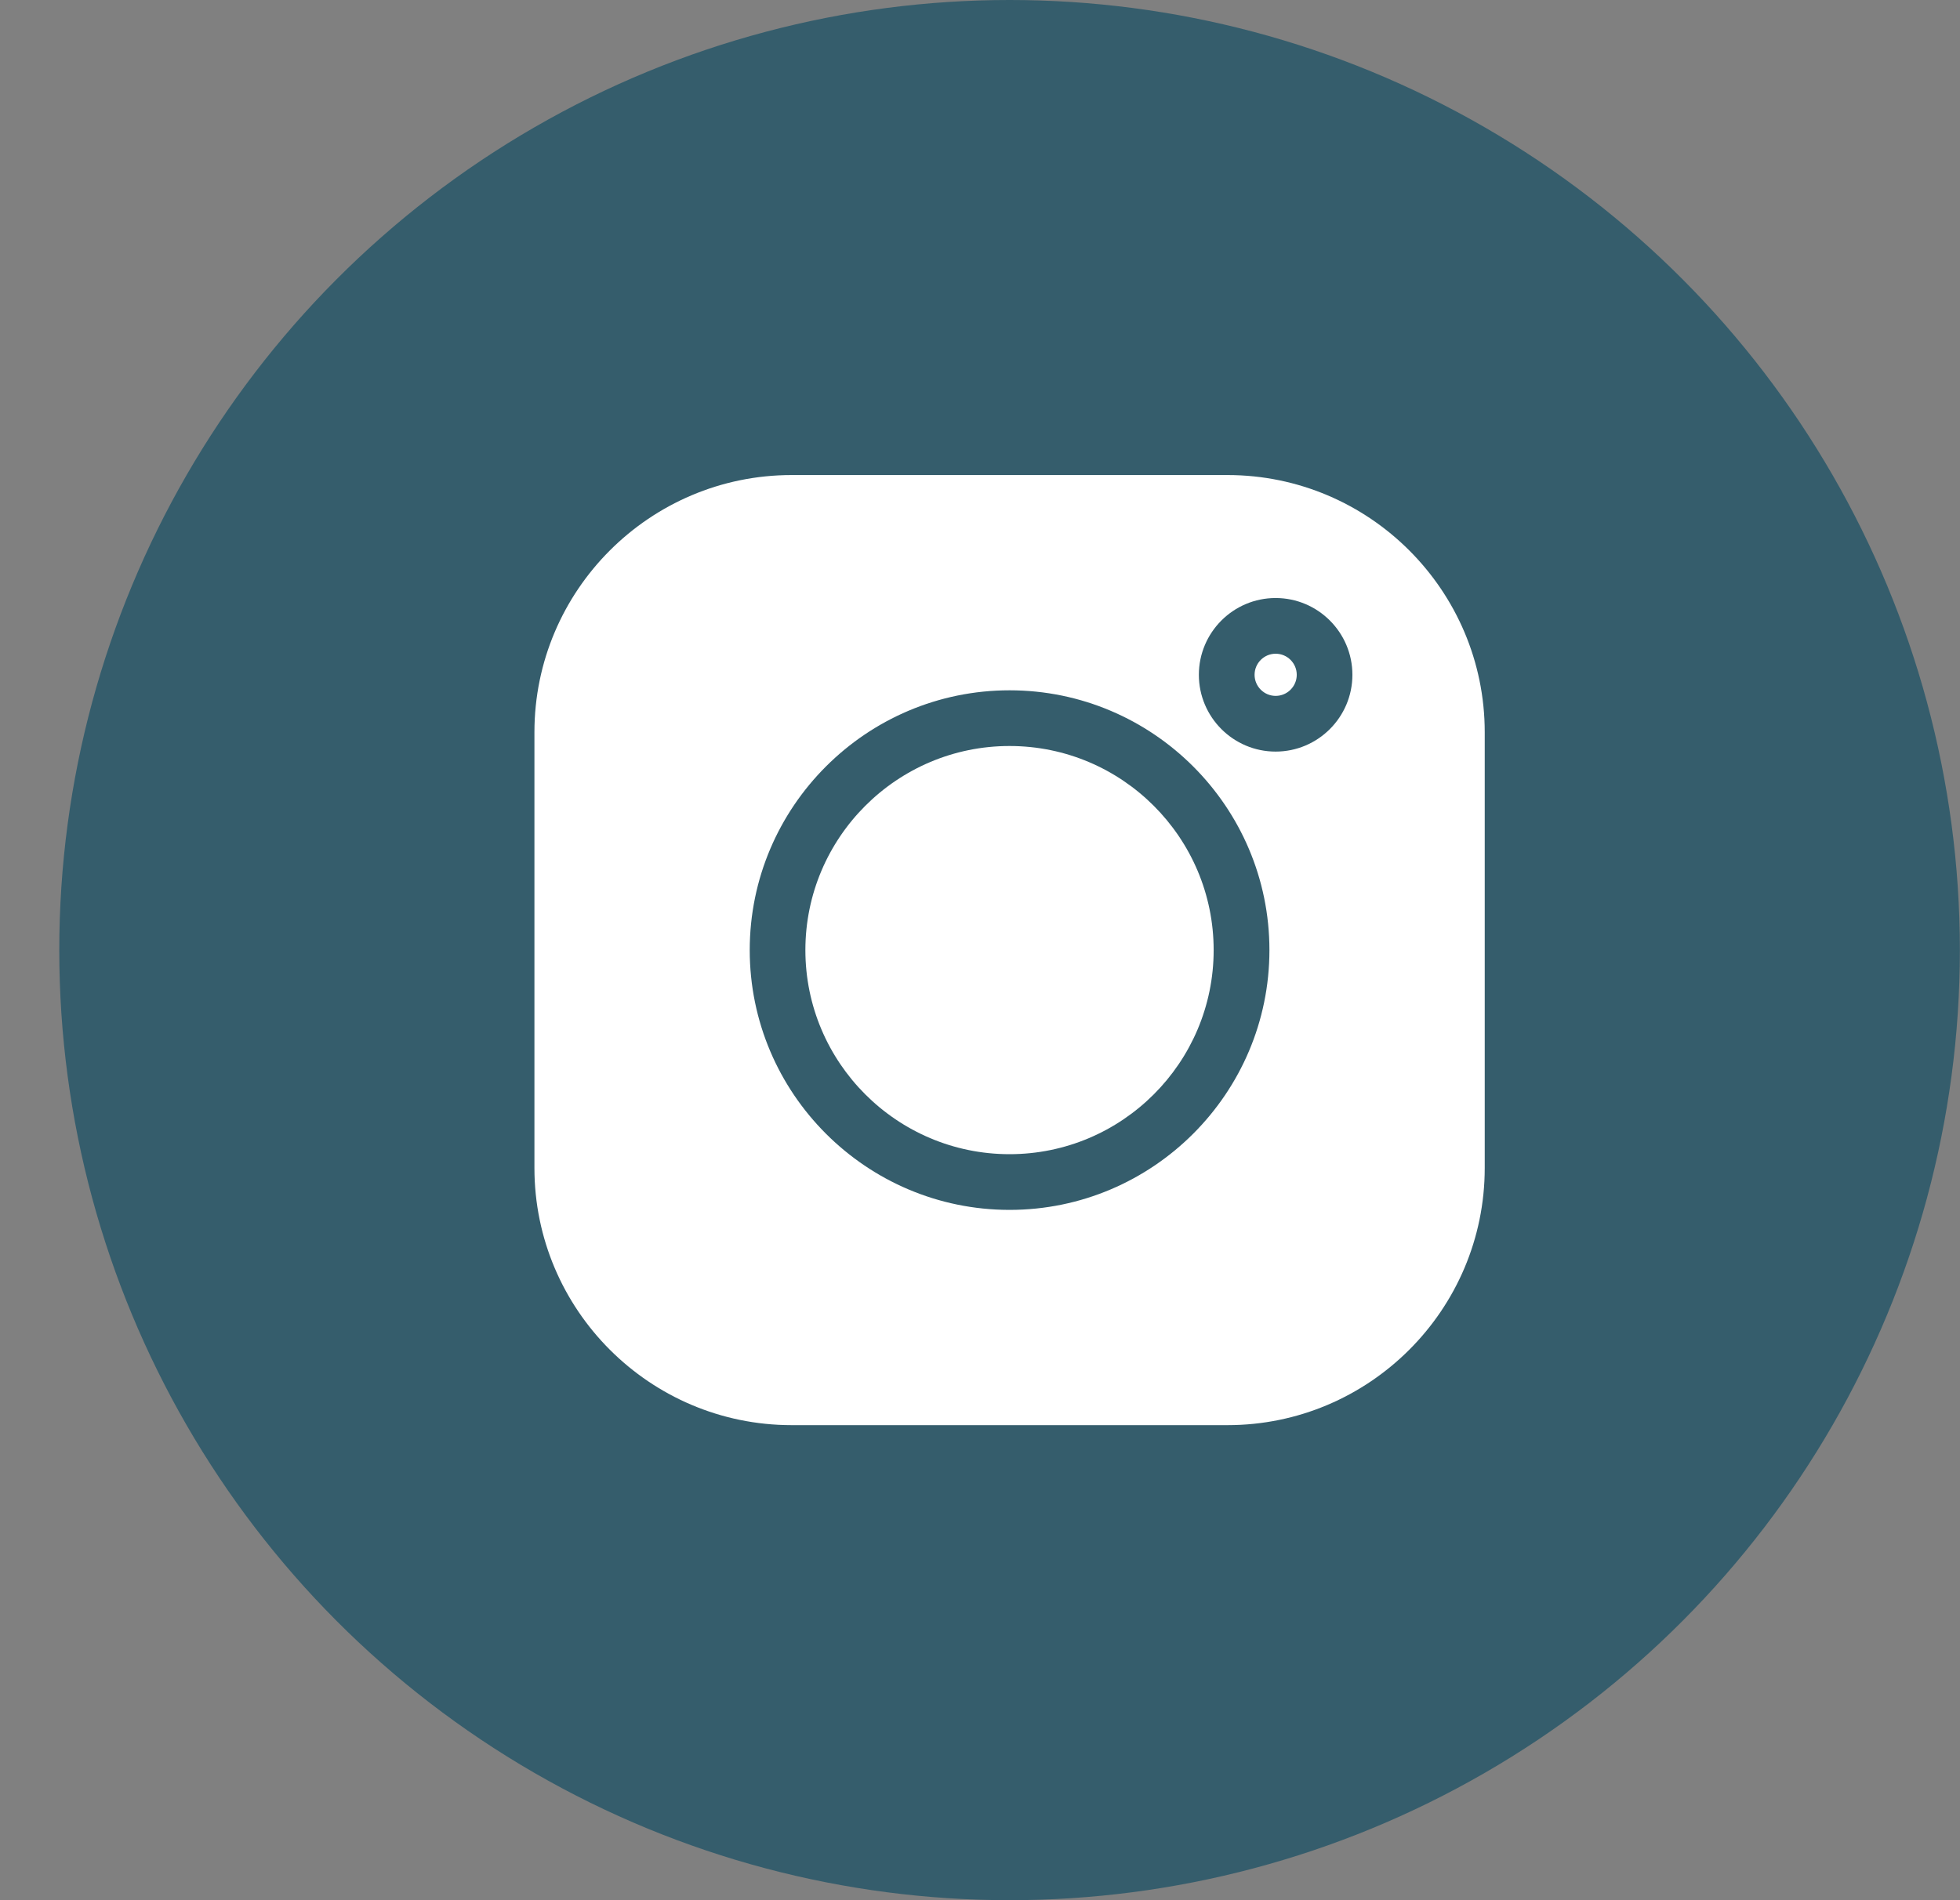
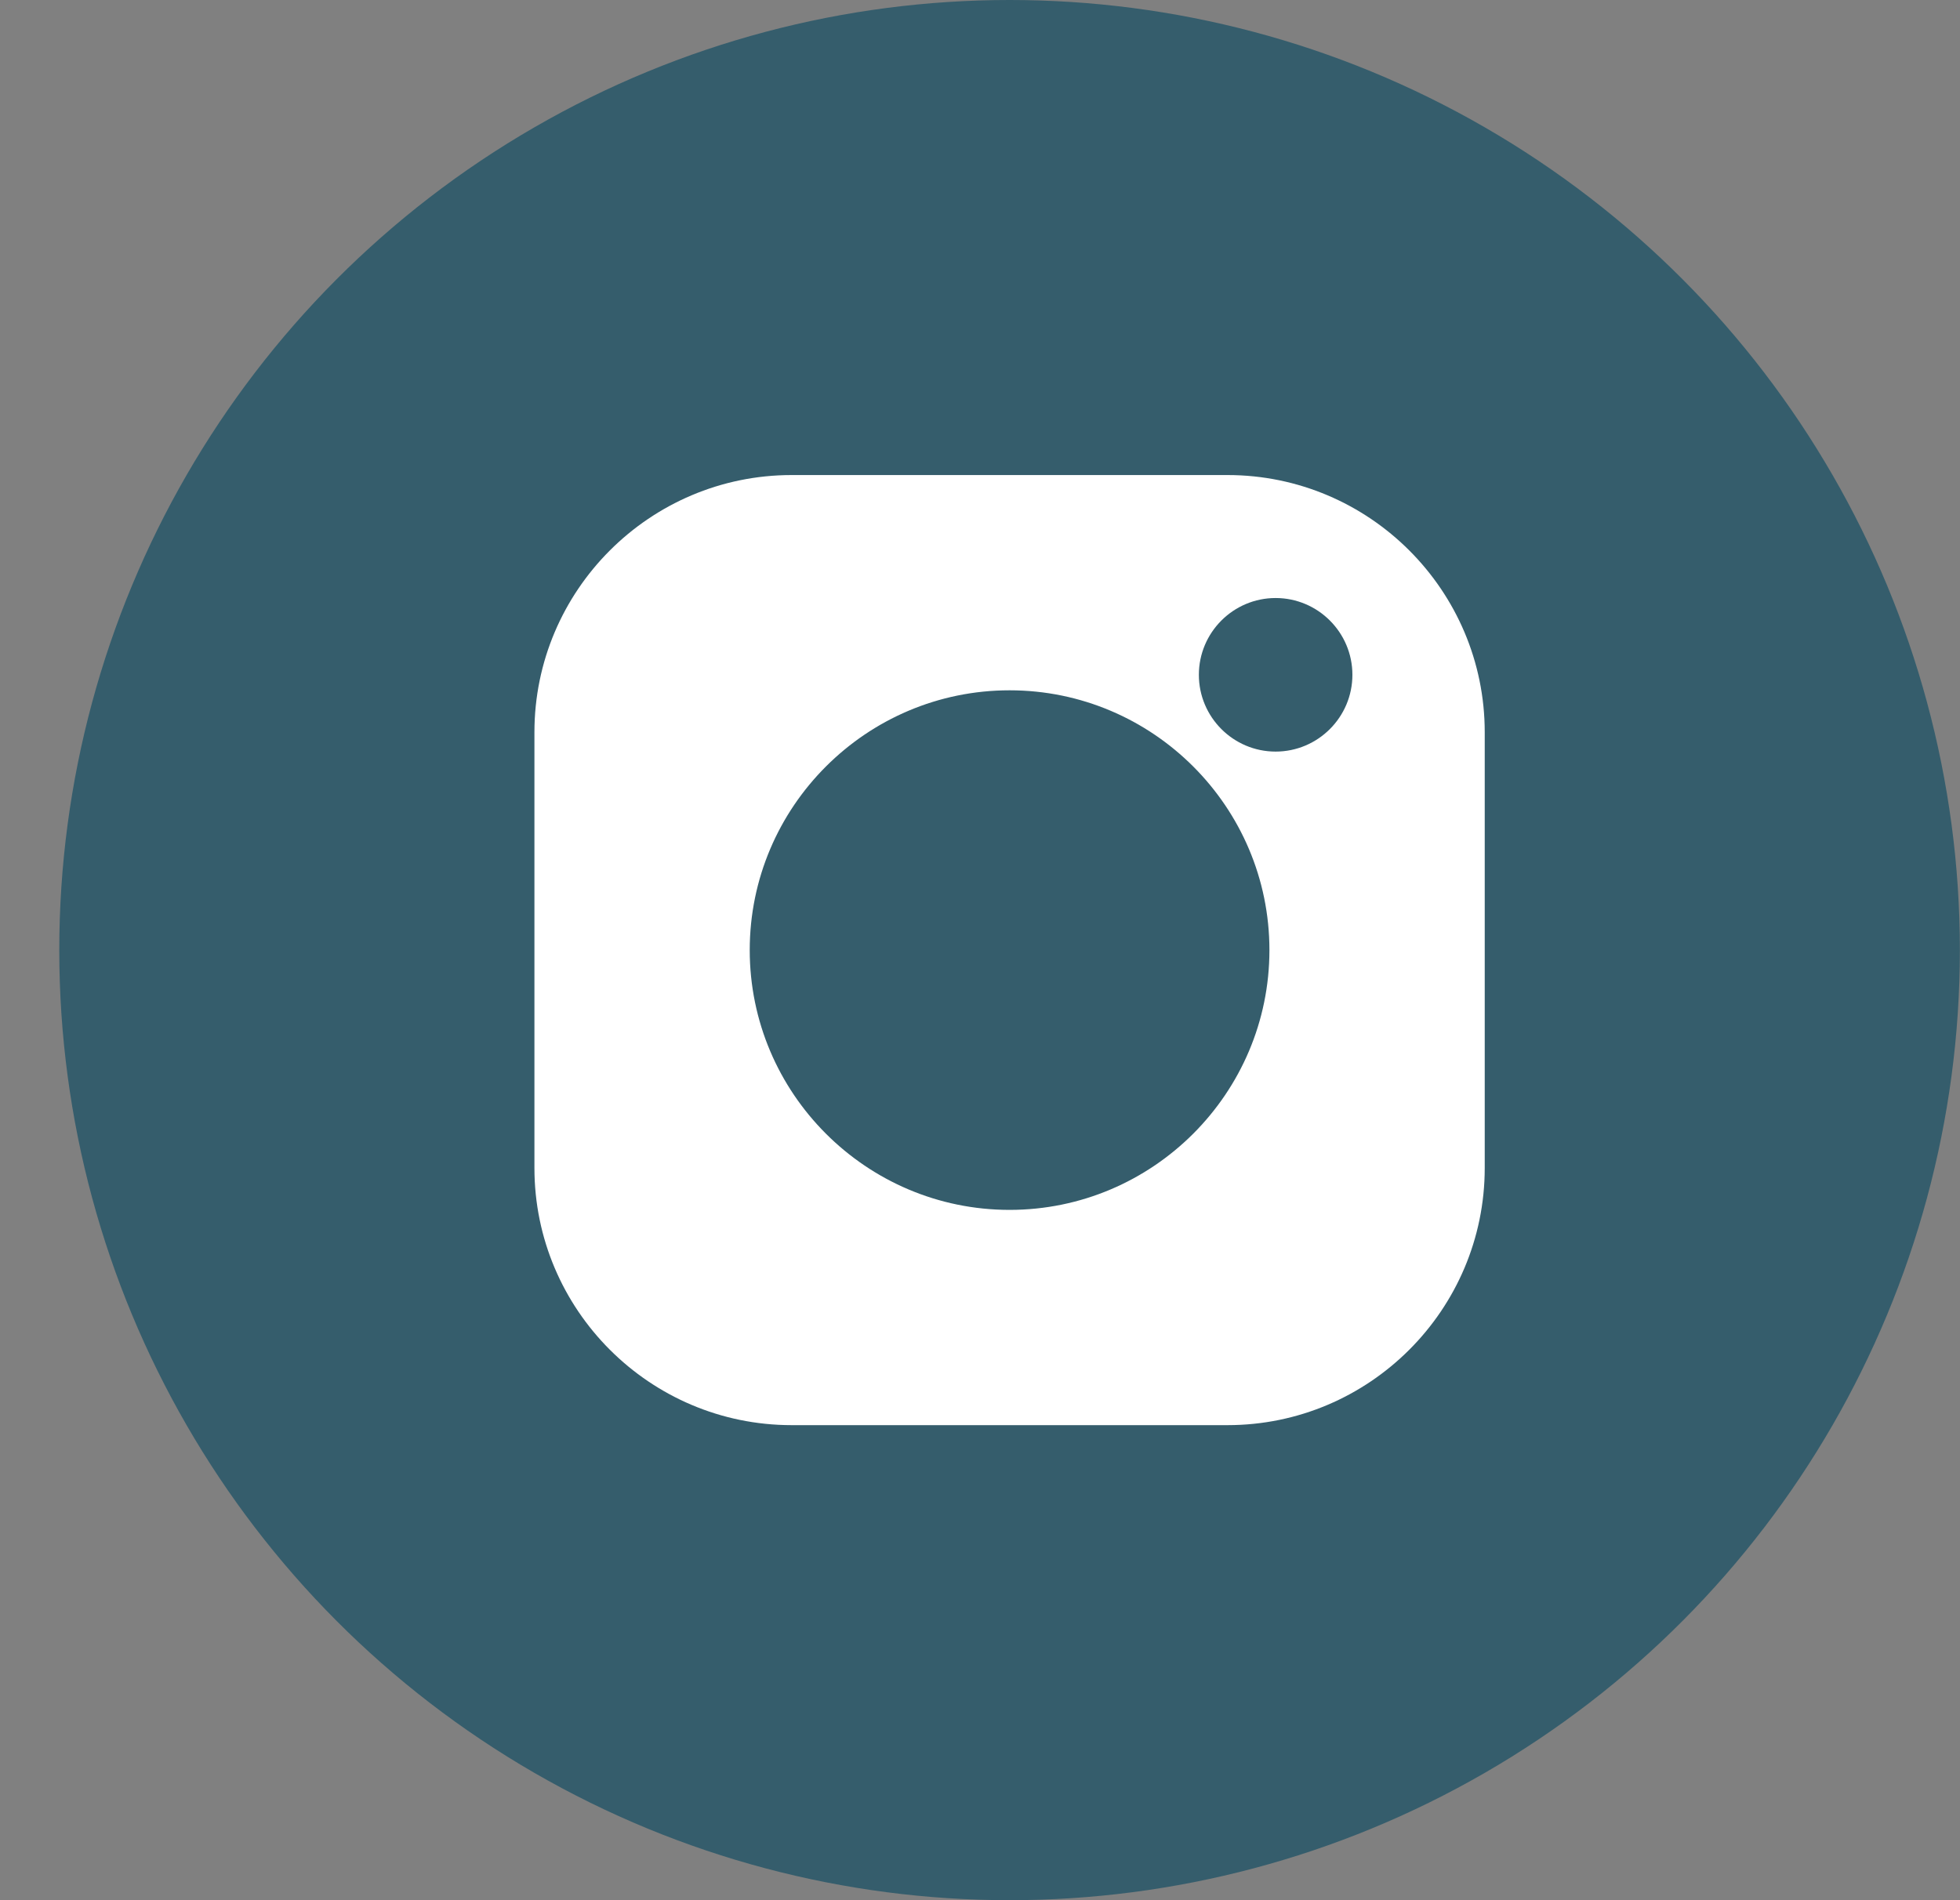
<svg xmlns="http://www.w3.org/2000/svg" width="33" height="32" viewBox="0 0 33 32" fill="none">
  <rect x="0" y="0" width="33" height="32" fill="#808080" stroke="none" />
  <circle cx="16.998" cy="16" r="16" fill="#355D6C" />
  <g clip-path="url(#clip0_1023_8181)">
    <path d="M20.667 8H13.329C10.941 8 8.998 9.943 8.998 12.331V19.669C8.998 22.057 10.941 24 13.329 24H20.667C23.055 24 24.998 22.057 24.998 19.669V12.331C24.998 9.943 23.055 8 20.667 8V8ZM16.998 20.375C14.586 20.375 12.623 18.412 12.623 16C12.623 13.588 14.586 11.625 16.998 11.625C19.41 11.625 21.373 13.588 21.373 16C21.373 18.412 19.41 20.375 16.998 20.375ZM21.477 12.657C20.765 12.657 20.185 12.077 20.185 11.364C20.185 10.651 20.765 10.071 21.477 10.071C22.19 10.071 22.77 10.651 22.77 11.364C22.77 12.077 22.19 12.657 21.477 12.657Z" fill="white" />
-     <path d="M16.997 12.563C15.102 12.563 13.56 14.105 13.56 16C13.56 17.895 15.102 19.437 16.997 19.437C18.893 19.437 20.434 17.895 20.434 16C20.434 14.105 18.893 12.563 16.997 12.563Z" fill="white" />
-     <path d="M21.478 11.009C21.282 11.009 21.123 11.168 21.123 11.364C21.123 11.559 21.282 11.719 21.478 11.719C21.674 11.719 21.833 11.559 21.833 11.364C21.833 11.168 21.674 11.009 21.478 11.009Z" fill="white" />
  </g>
  <defs>
    <clipPath id="clip0_1023_8181">
      <rect width="16" height="16" fill="white" transform="translate(8.998 8)" />
    </clipPath>
  </defs>
</svg>